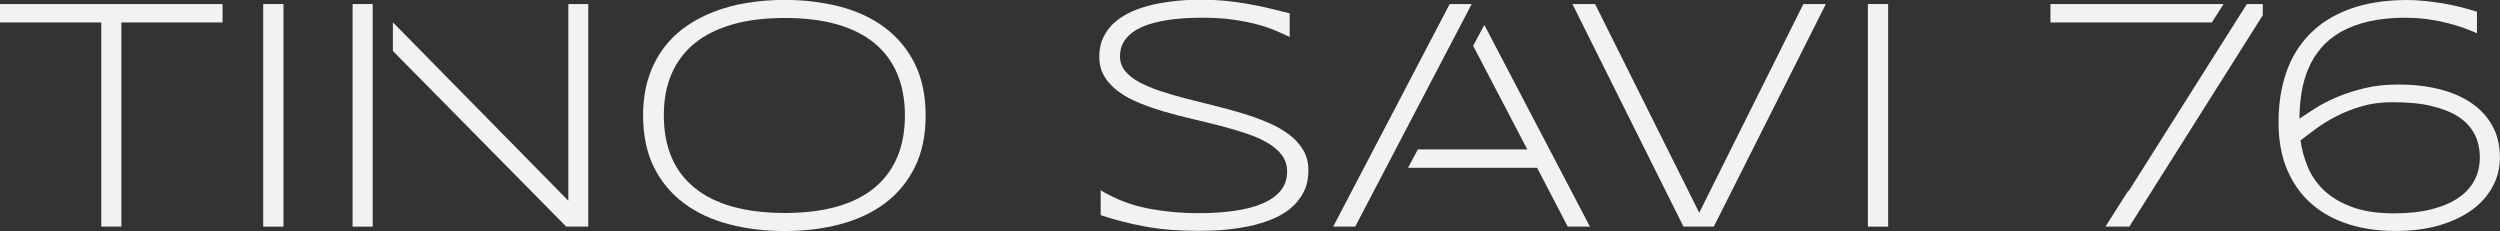
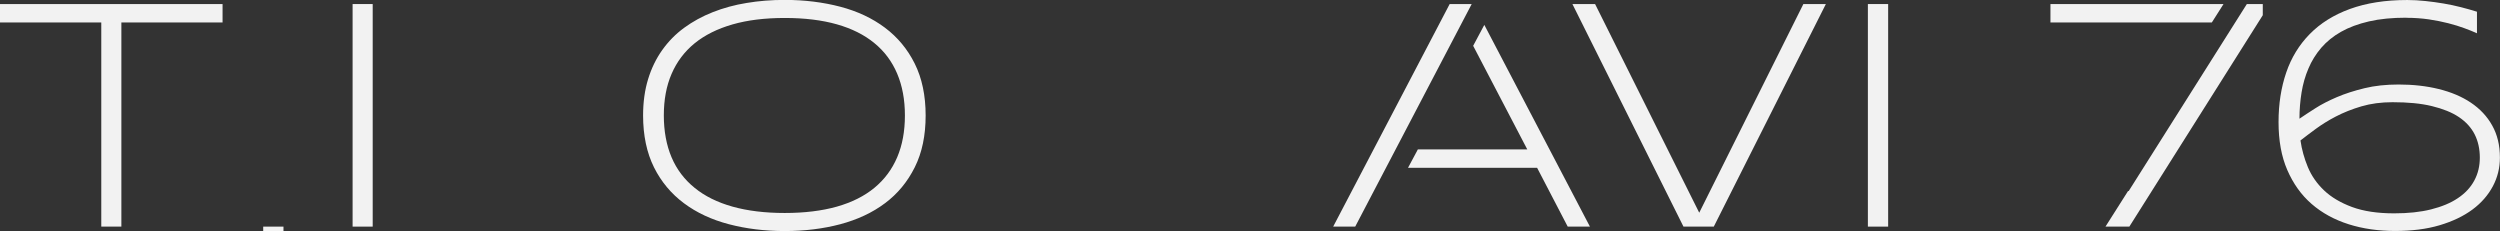
<svg xmlns="http://www.w3.org/2000/svg" id="b" viewBox="0 0 271.27 25.07">
  <rect x="0" y="0" width="271.27" height="25.07" fill="#333333" stroke="none" />
  <g id="c">
    <path d="M13.17,2.44v22.15h-2.18V2.44H0V.44h24.15v2h-10.99Z" style="fill:#f2f2f2;" />
-     <path d="M28.56,24.59V.44h2.2v24.15h-2.2Z" style="fill:#f2f2f2;" />
+     <path d="M28.56,24.59h2.2v24.15h-2.2Z" style="fill:#f2f2f2;" />
    <rect x="38.26" y=".44" width="2.18" height="24.15" style="fill:#f2f2f2;" />
-     <polygon points="61.67 .44 61.67 21.78 42.63 2.42 42.63 5.53 61.44 24.59 63.83 24.59 63.83 .44 61.67 .44" style="fill:#f2f2f2;" />
    <path d="M100.44,12.53c0,2.17-.39,4.04-1.18,5.62s-1.86,2.88-3.23,3.9c-1.37,1.03-2.99,1.78-4.85,2.28-1.86.49-3.87.74-6.03.74s-4.19-.25-6.06-.74-3.5-1.25-4.88-2.28c-1.38-1.03-2.47-2.33-3.25-3.9s-1.18-3.45-1.18-5.62c0-1.44.18-2.75.54-3.93.36-1.18.87-2.23,1.53-3.16.66-.93,1.45-1.74,2.38-2.42s1.97-1.25,3.11-1.7,2.37-.79,3.68-1c1.31-.22,2.69-.33,4.13-.33,2.15,0,4.16.25,6.03.74,1.86.49,3.48,1.25,4.85,2.28,1.37,1.03,2.45,2.33,3.23,3.9s1.18,3.45,1.18,5.62ZM98.19,12.53c0-1.71-.28-3.22-.84-4.54s-1.38-2.42-2.47-3.31c-1.09-.9-2.45-1.58-4.07-2.04-1.62-.46-3.51-.69-5.66-.69s-4.04.23-5.67.7-3,1.15-4.11,2.05c-1.1.9-1.93,2-2.5,3.32s-.84,2.82-.84,4.51.28,3.22.84,4.54,1.4,2.42,2.5,3.31c1.1.9,2.47,1.58,4.11,2.04s3.53.69,5.67.69,4.03-.23,5.66-.69c1.62-.46,2.98-1.14,4.07-2.04,1.09-.9,1.91-2,2.47-3.31s.84-2.82.84-4.54Z" style="fill:#f2f2f2;" />
-     <path d="M139.94,4.01c-.46-.22-.99-.46-1.58-.71s-1.28-.48-2.05-.68c-.77-.2-1.63-.37-2.6-.5s-2.03-.2-3.2-.2c-1.42,0-2.68.08-3.79.25s-2.05.42-2.82.76c-.77.35-1.35.78-1.76,1.31s-.61,1.15-.61,1.88c0,.61.19,1.14.57,1.6s.9.86,1.55,1.21,1.41.67,2.29.96c.87.29,1.8.56,2.78.81s1.99.51,3.03.76,2.05.54,3.03.83,1.91.63,2.78,1c.87.37,1.64.8,2.29,1.29s1.17,1.05,1.55,1.69.57,1.37.57,2.2c0,.9-.17,1.69-.51,2.36s-.8,1.25-1.38,1.74-1.26.89-2.04,1.21-1.61.58-2.5.76-1.8.32-2.74.4-1.87.11-2.79.11c-2.1,0-4-.15-5.7-.46s-3.33-.72-4.88-1.25v-2.69c1.59.95,3.28,1.6,5.05,1.95s3.64.53,5.6.53c1.38,0,2.66-.08,3.83-.25s2.19-.42,3.04-.78,1.52-.82,2-1.4.71-1.28.71-2.11c0-.67-.19-1.25-.57-1.76s-.9-.95-1.55-1.33-1.41-.72-2.29-1.01-1.8-.57-2.77-.82-1.98-.5-3.01-.74-2.04-.5-3.01-.78-1.9-.6-2.77-.95-1.63-.76-2.29-1.24-1.17-1.02-1.55-1.64-.57-1.34-.57-2.16.15-1.53.46-2.15.72-1.17,1.26-1.63,1.16-.84,1.87-1.15,1.48-.56,2.29-.74,1.66-.31,2.54-.4,1.75-.12,2.6-.12c.94,0,1.83.04,2.66.12s1.65.19,2.43.33,1.54.29,2.29.47,1.5.36,2.26.56v2.53Z" style="fill:#f2f2f2;" />
    <polygon points="157.3 .44 144.66 24.59 147.05 24.59 159.69 .44 157.3 .44" style="fill:#f2f2f2;" />
    <polygon points="161.06 2.7 159.85 4.97 165.72 16.21 153.85 16.21 152.78 18.21 166.79 18.21 170.11 24.59 172.52 24.59 161.06 2.7" style="fill:#f2f2f2;" />
    <path d="M185.96,24.59h-3.29L170.62.44h2.46l11.3,22.64L195.68.44h2.44l-12.16,24.15Z" style="fill:#f2f2f2;" />
    <path d="M202.68,24.59V.44h2.2v24.15h-2.2Z" style="fill:#f2f2f2;" />
    <polygon points="243.8 .44 230.98 20.73 230.91 20.73 228.46 24.59 231.05 24.59 245.53 1.65 245.53 .44 243.8 .44" style="fill:#f2f2f2;" />
    <polygon points="241.27 .44 222.49 .44 222.49 2.44 240 2.44 241.27 .44" style="fill:#f2f2f2;" />
    <path d="M261.12,1.92c-1.54,0-2.89.13-4.06.4s-2.19.65-3.04,1.13-1.57,1.07-2.15,1.74c-.57.67-1.04,1.42-1.38,2.23-.35.81-.6,1.68-.75,2.6s-.23,1.87-.23,2.86c.48-.33,1.06-.71,1.72-1.13.67-.43,1.45-.83,2.34-1.21s1.89-.7,3-.97,2.34-.4,3.7-.4c1.56,0,3.01.16,4.35.49s2.51.82,3.49,1.48,1.76,1.48,2.31,2.47c.56.99.84,2.15.84,3.49,0,1.1-.25,2.14-.76,3.1s-1.24,1.81-2.21,2.53-2.16,1.29-3.57,1.71-3.03.62-4.84.62-3.5-.24-5.04-.73-2.88-1.22-4.01-2.2-2-2.21-2.64-3.68-.95-3.21-.95-5.2.28-3.75.83-5.37,1.41-3.02,2.56-4.19,2.6-2.08,4.36-2.72,3.83-.97,6.22-.97c.64,0,1.3.04,1.97.11s1.32.16,1.97.27,1.27.24,1.89.4,1.19.32,1.73.49v2.34c-.39-.18-.84-.36-1.36-.55-.52-.19-1.11-.38-1.75-.54s-1.35-.31-2.11-.42-1.58-.17-2.45-.17ZM259.61,11.09c-1.23,0-2.36.15-3.38.45s-1.94.67-2.77,1.1c-.83.43-1.56.89-2.2,1.36-.64.47-1.19.89-1.64,1.24.14.98.41,1.95.8,2.89.39.94.98,1.79,1.76,2.53s1.79,1.34,3.03,1.8,2.76.69,4.58.69c1.51,0,2.85-.14,4-.43s2.13-.69,2.91-1.22c.79-.53,1.38-1.16,1.78-1.91.4-.74.6-1.57.6-2.49s-.18-1.76-.55-2.5c-.37-.74-.94-1.37-1.71-1.89-.77-.52-1.76-.91-2.95-1.2s-2.61-.42-4.25-.42Z" style="fill:#f2f2f2;" />
  </g>
</svg>